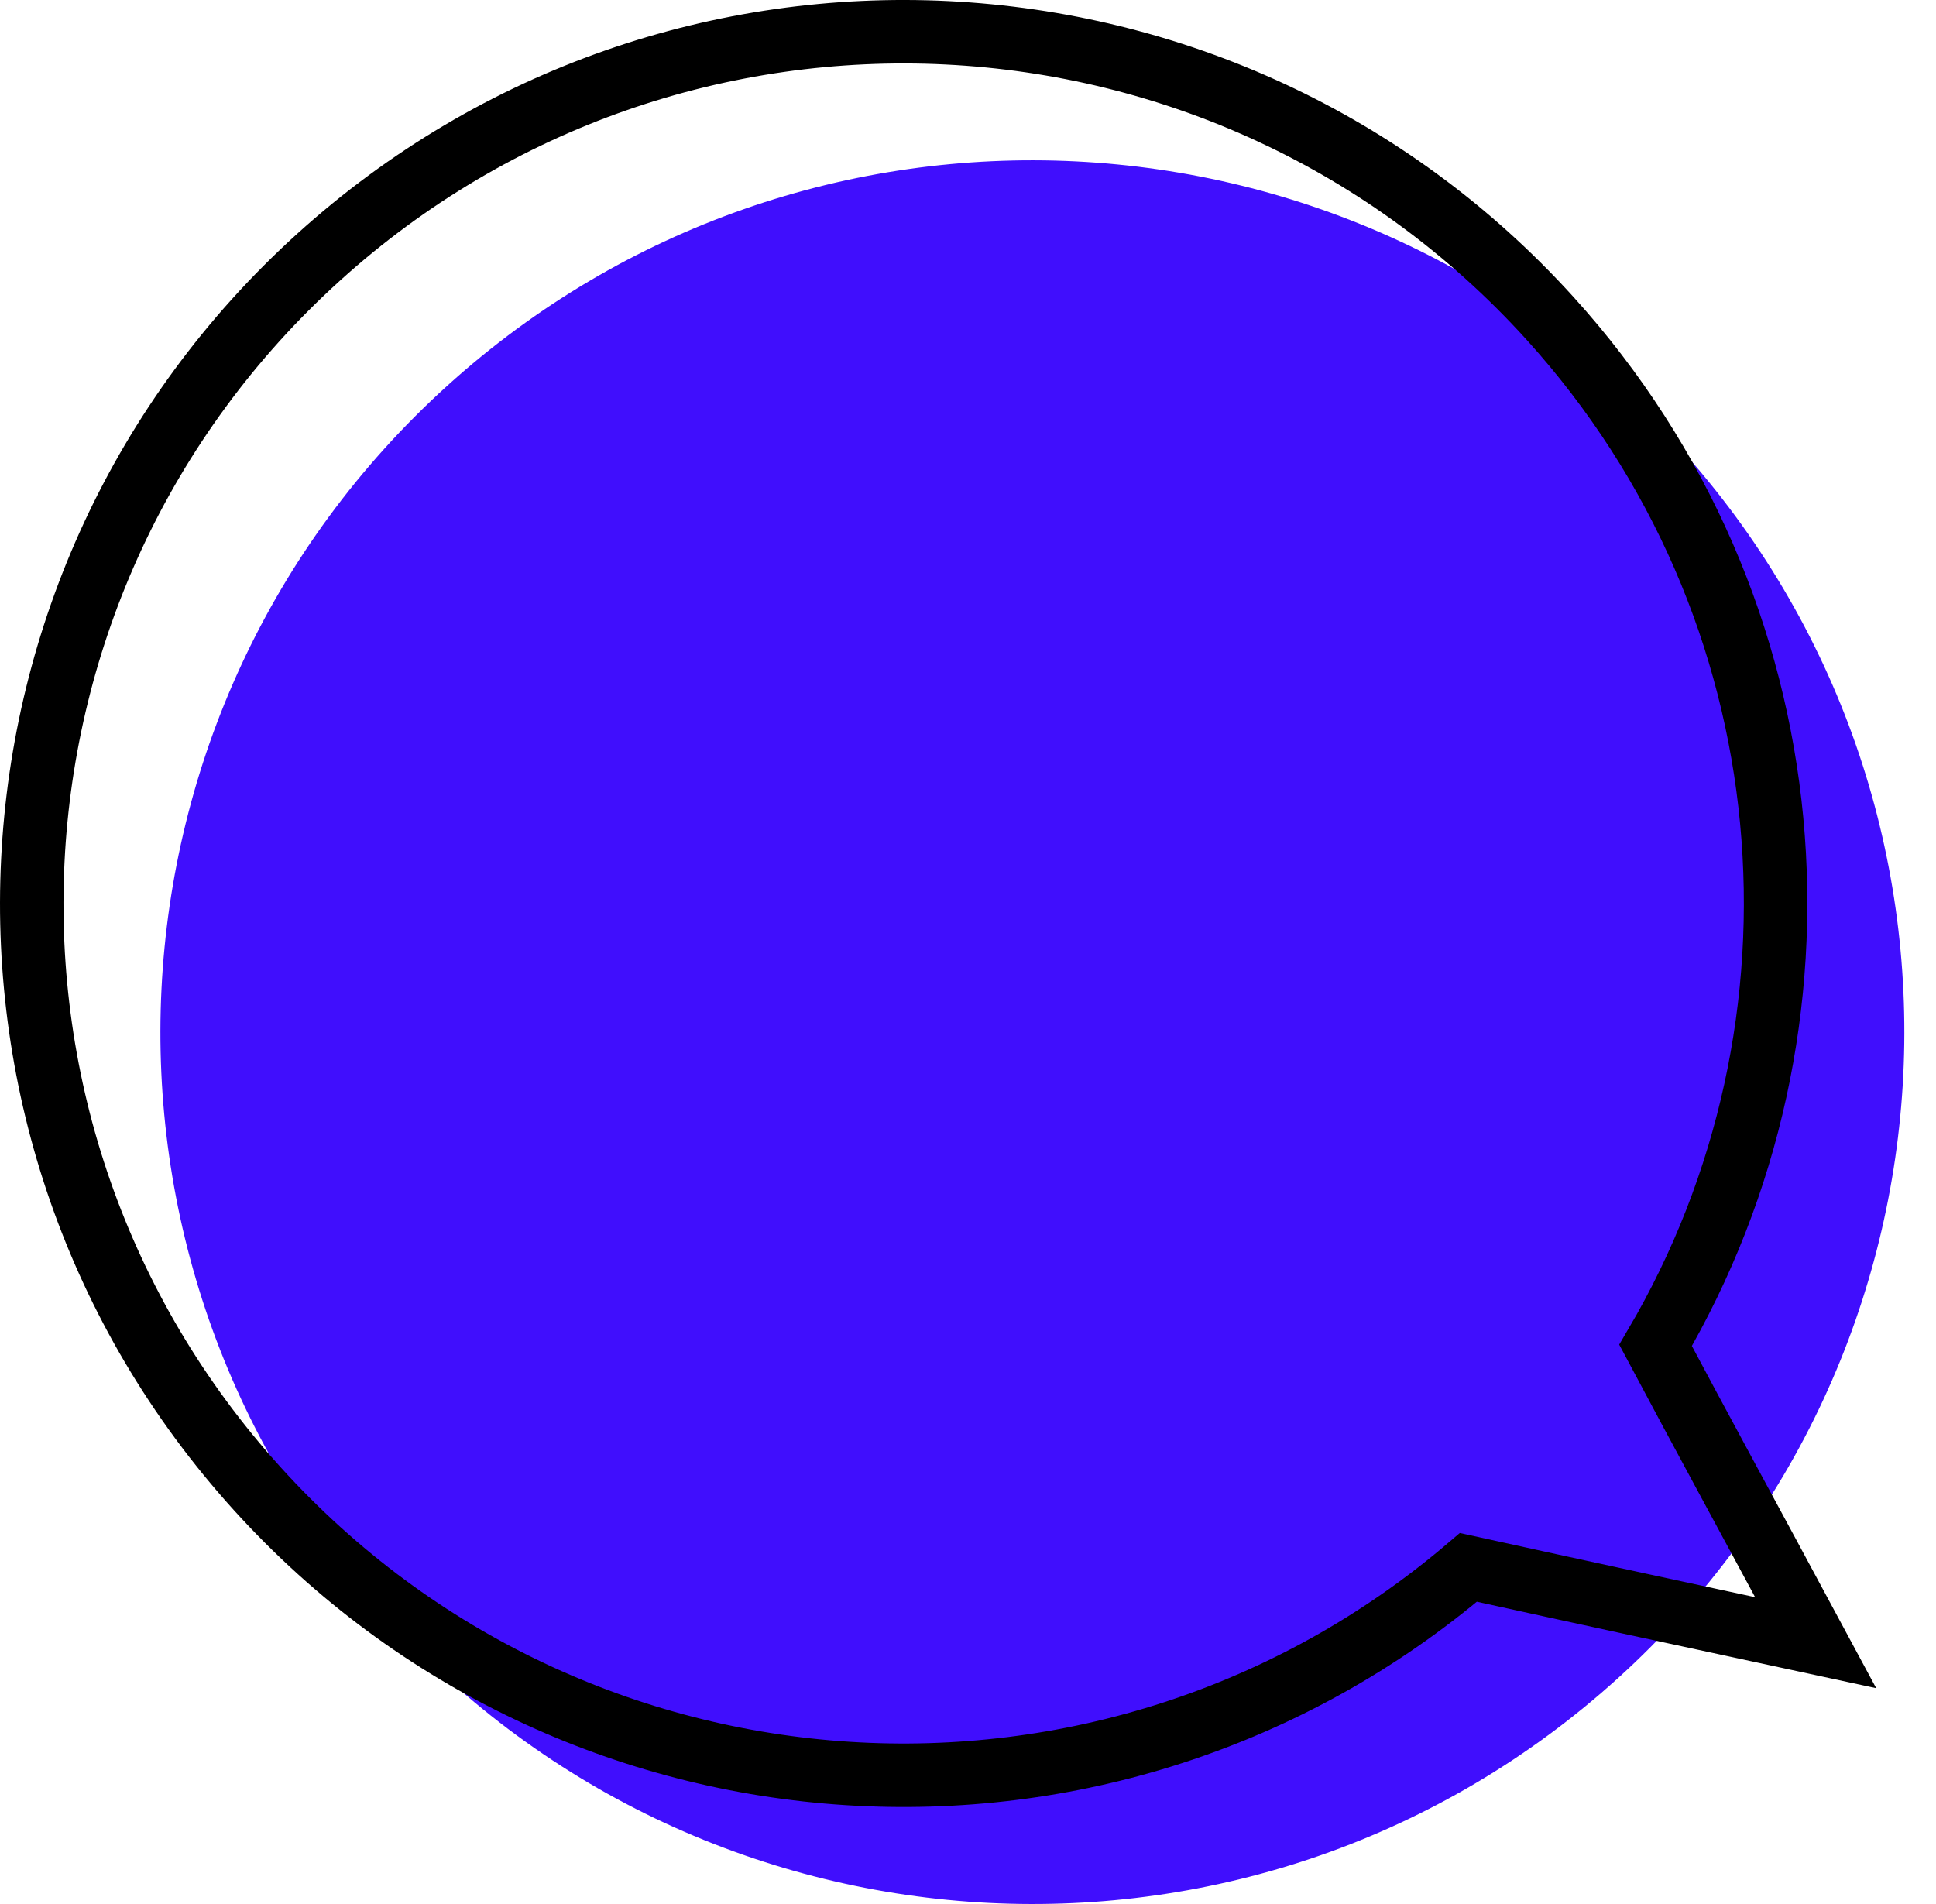
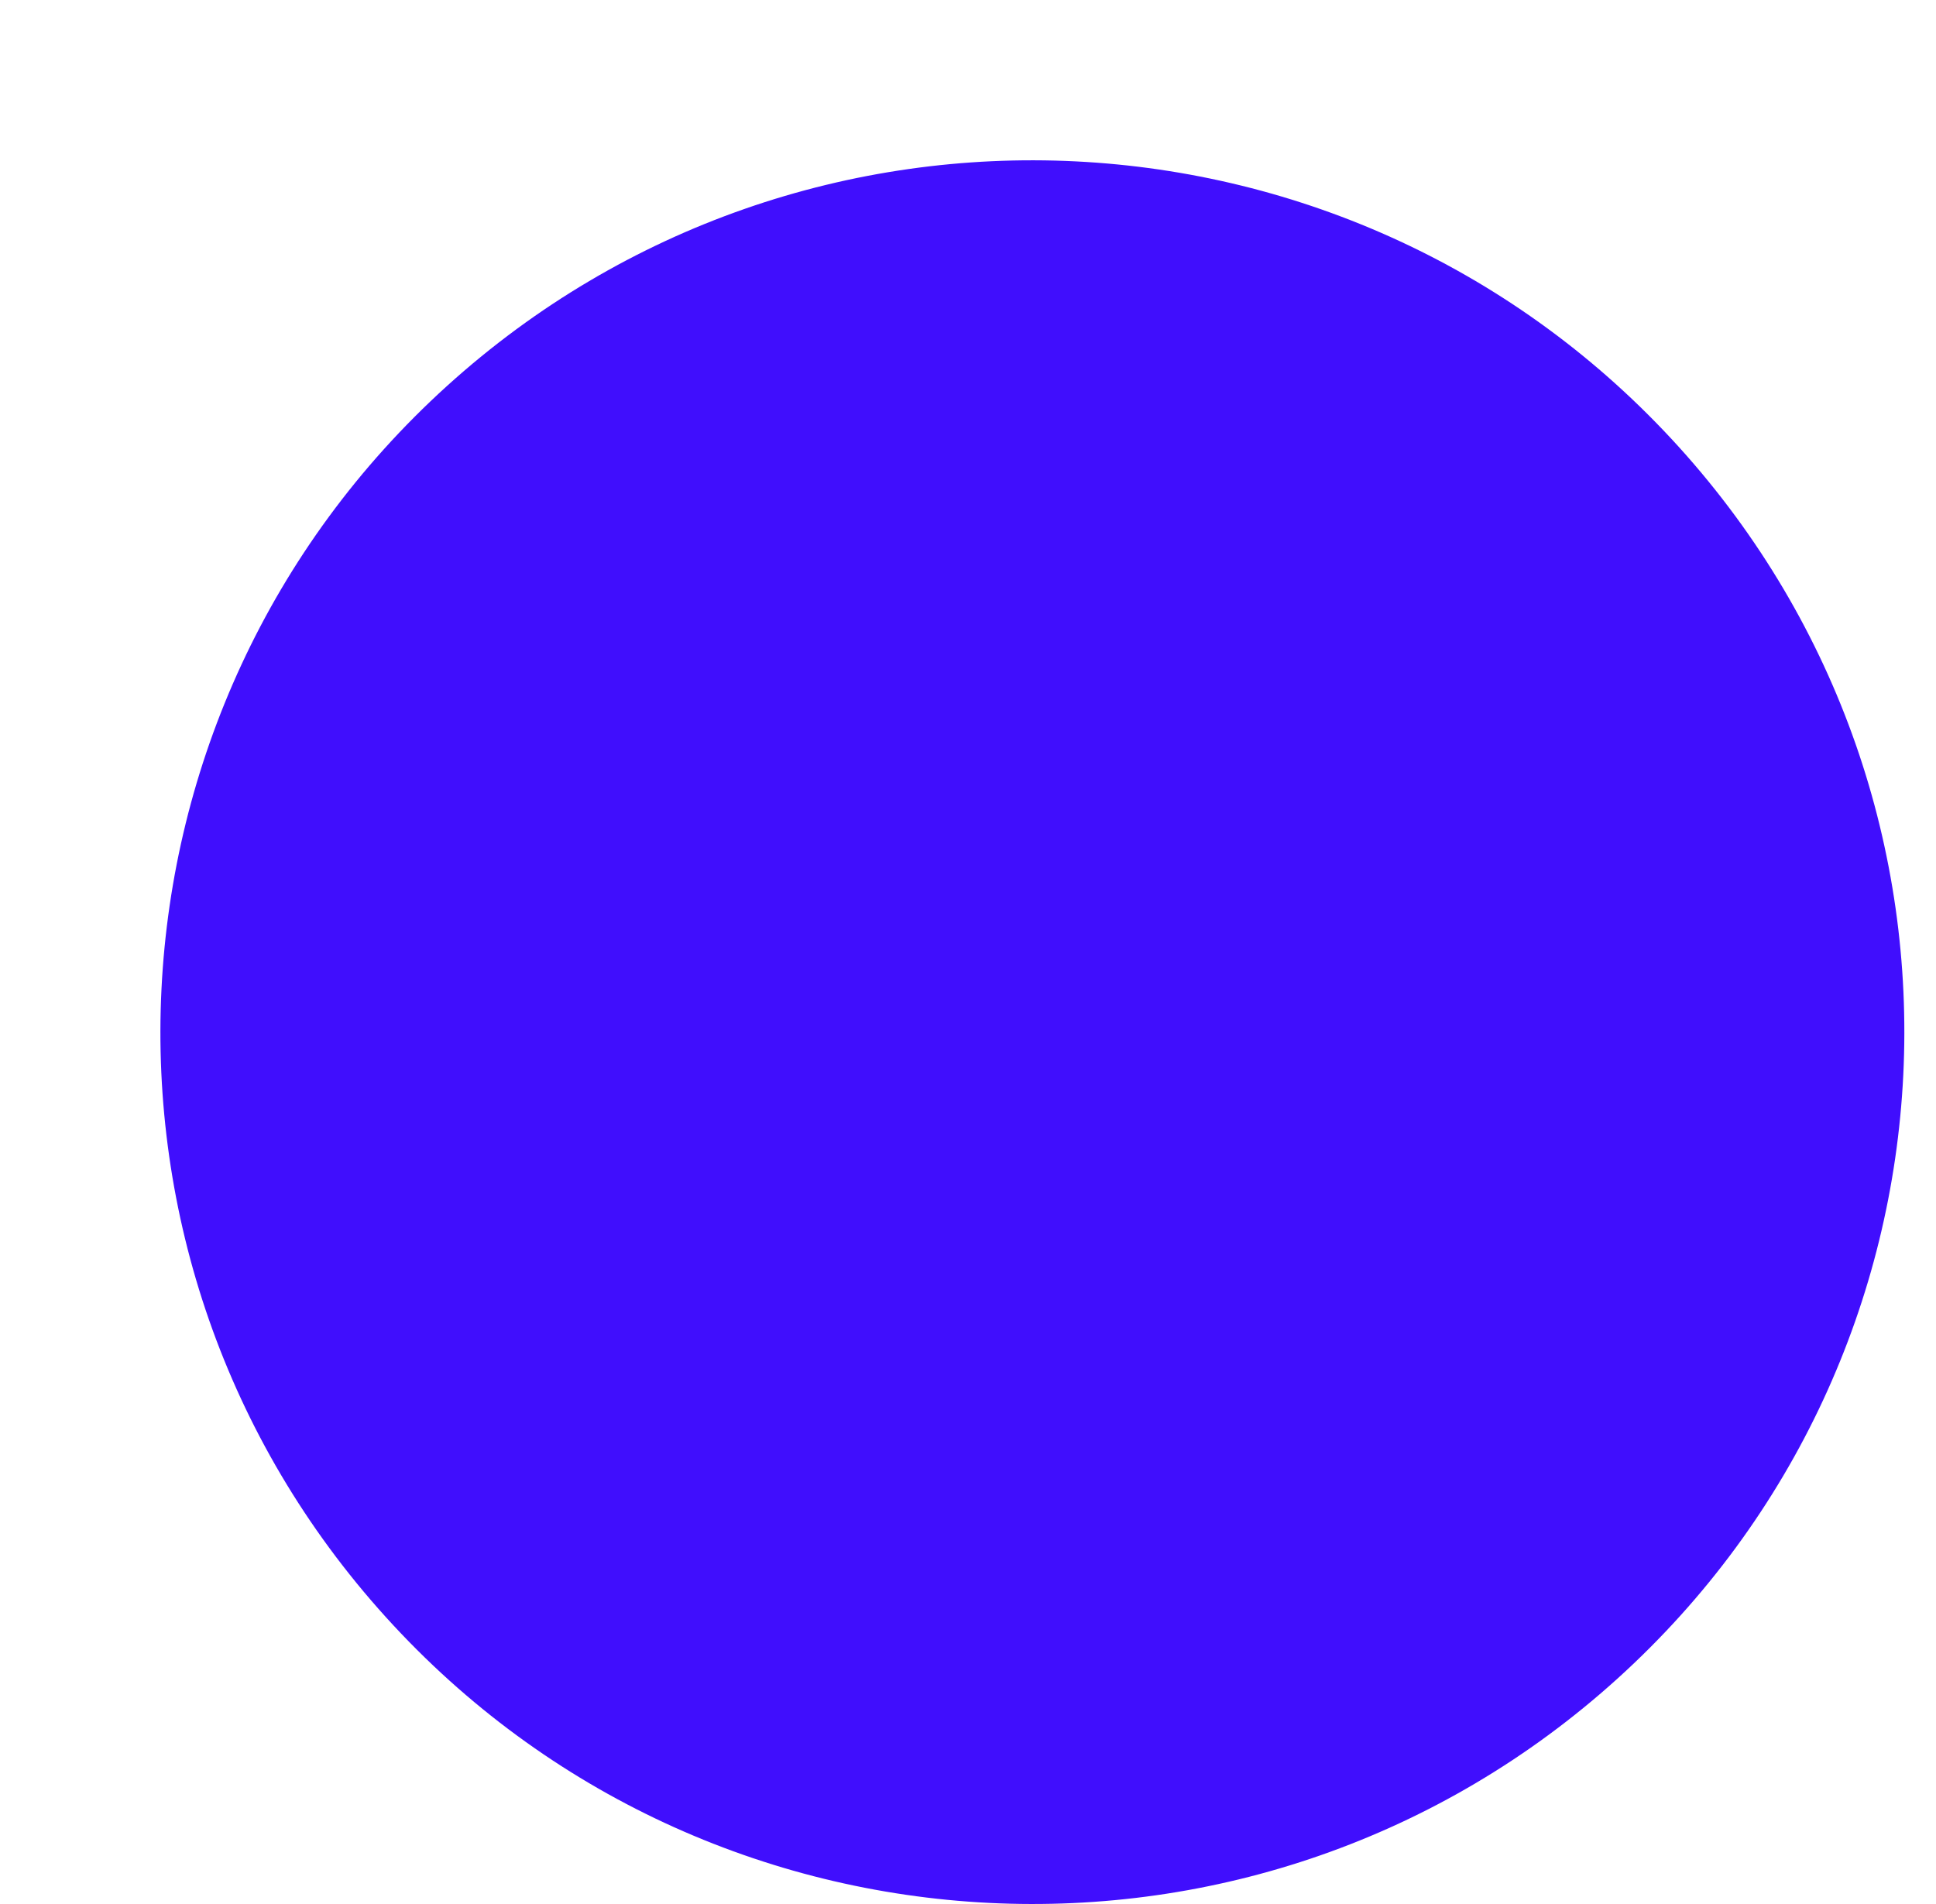
<svg xmlns="http://www.w3.org/2000/svg" width="61" height="60" viewBox="0 0 61 60" fill="none">
  <path d="M52.897 14.084C42.711 2.839 25.337 1.974 14.087 12.16C2.842 22.346 1.977 39.72 12.162 50.964C22.349 62.214 39.723 63.075 50.967 52.894C62.217 42.708 63.078 25.334 52.897 14.084Z" fill="#400EFD" />
-   <path d="M57.21 51.766C55.182 47.996 53.579 45.058 52.164 42.396C58.091 32.319 57.102 19.155 48.84 10.033C38.659 -1.212 21.285 -2.078 10.035 8.108C-1.214 18.294 -2.075 35.668 8.106 46.913C18.099 57.95 35.013 58.979 46.267 49.392C49.597 50.124 53.342 50.935 57.21 51.766Z" stroke="black" stroke-width="2" stroke-miterlimit="10" />
</svg>